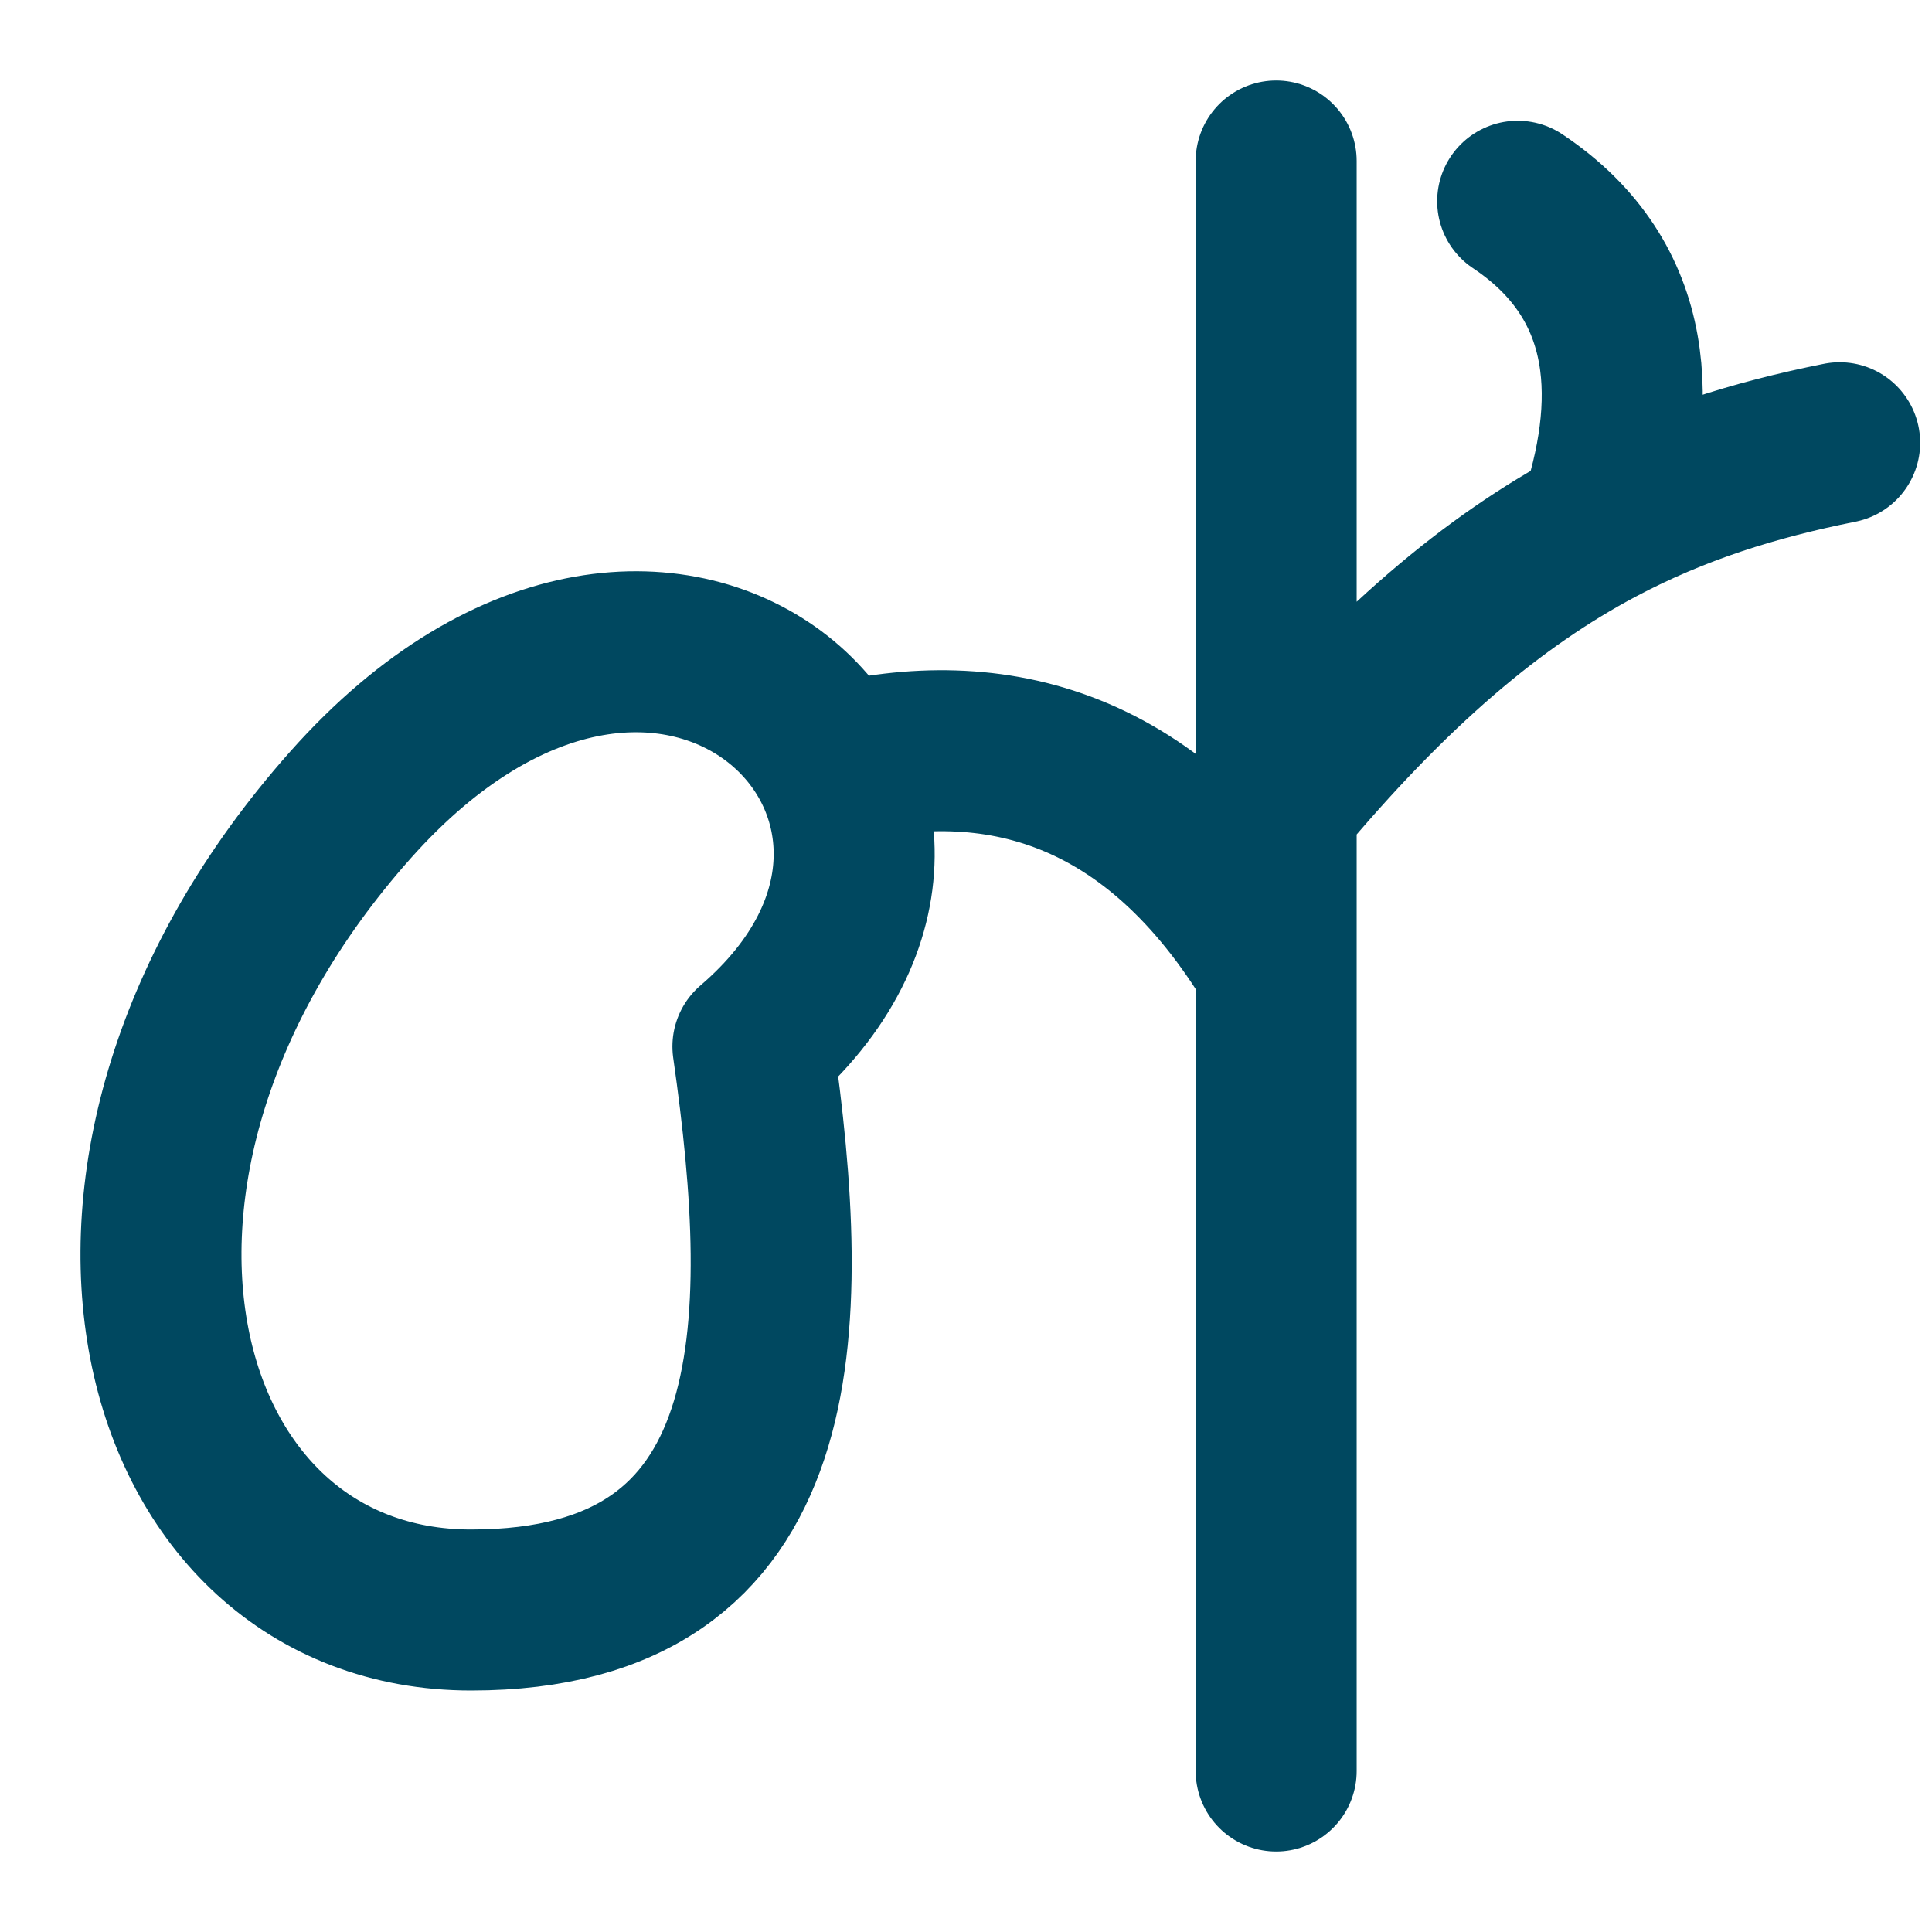
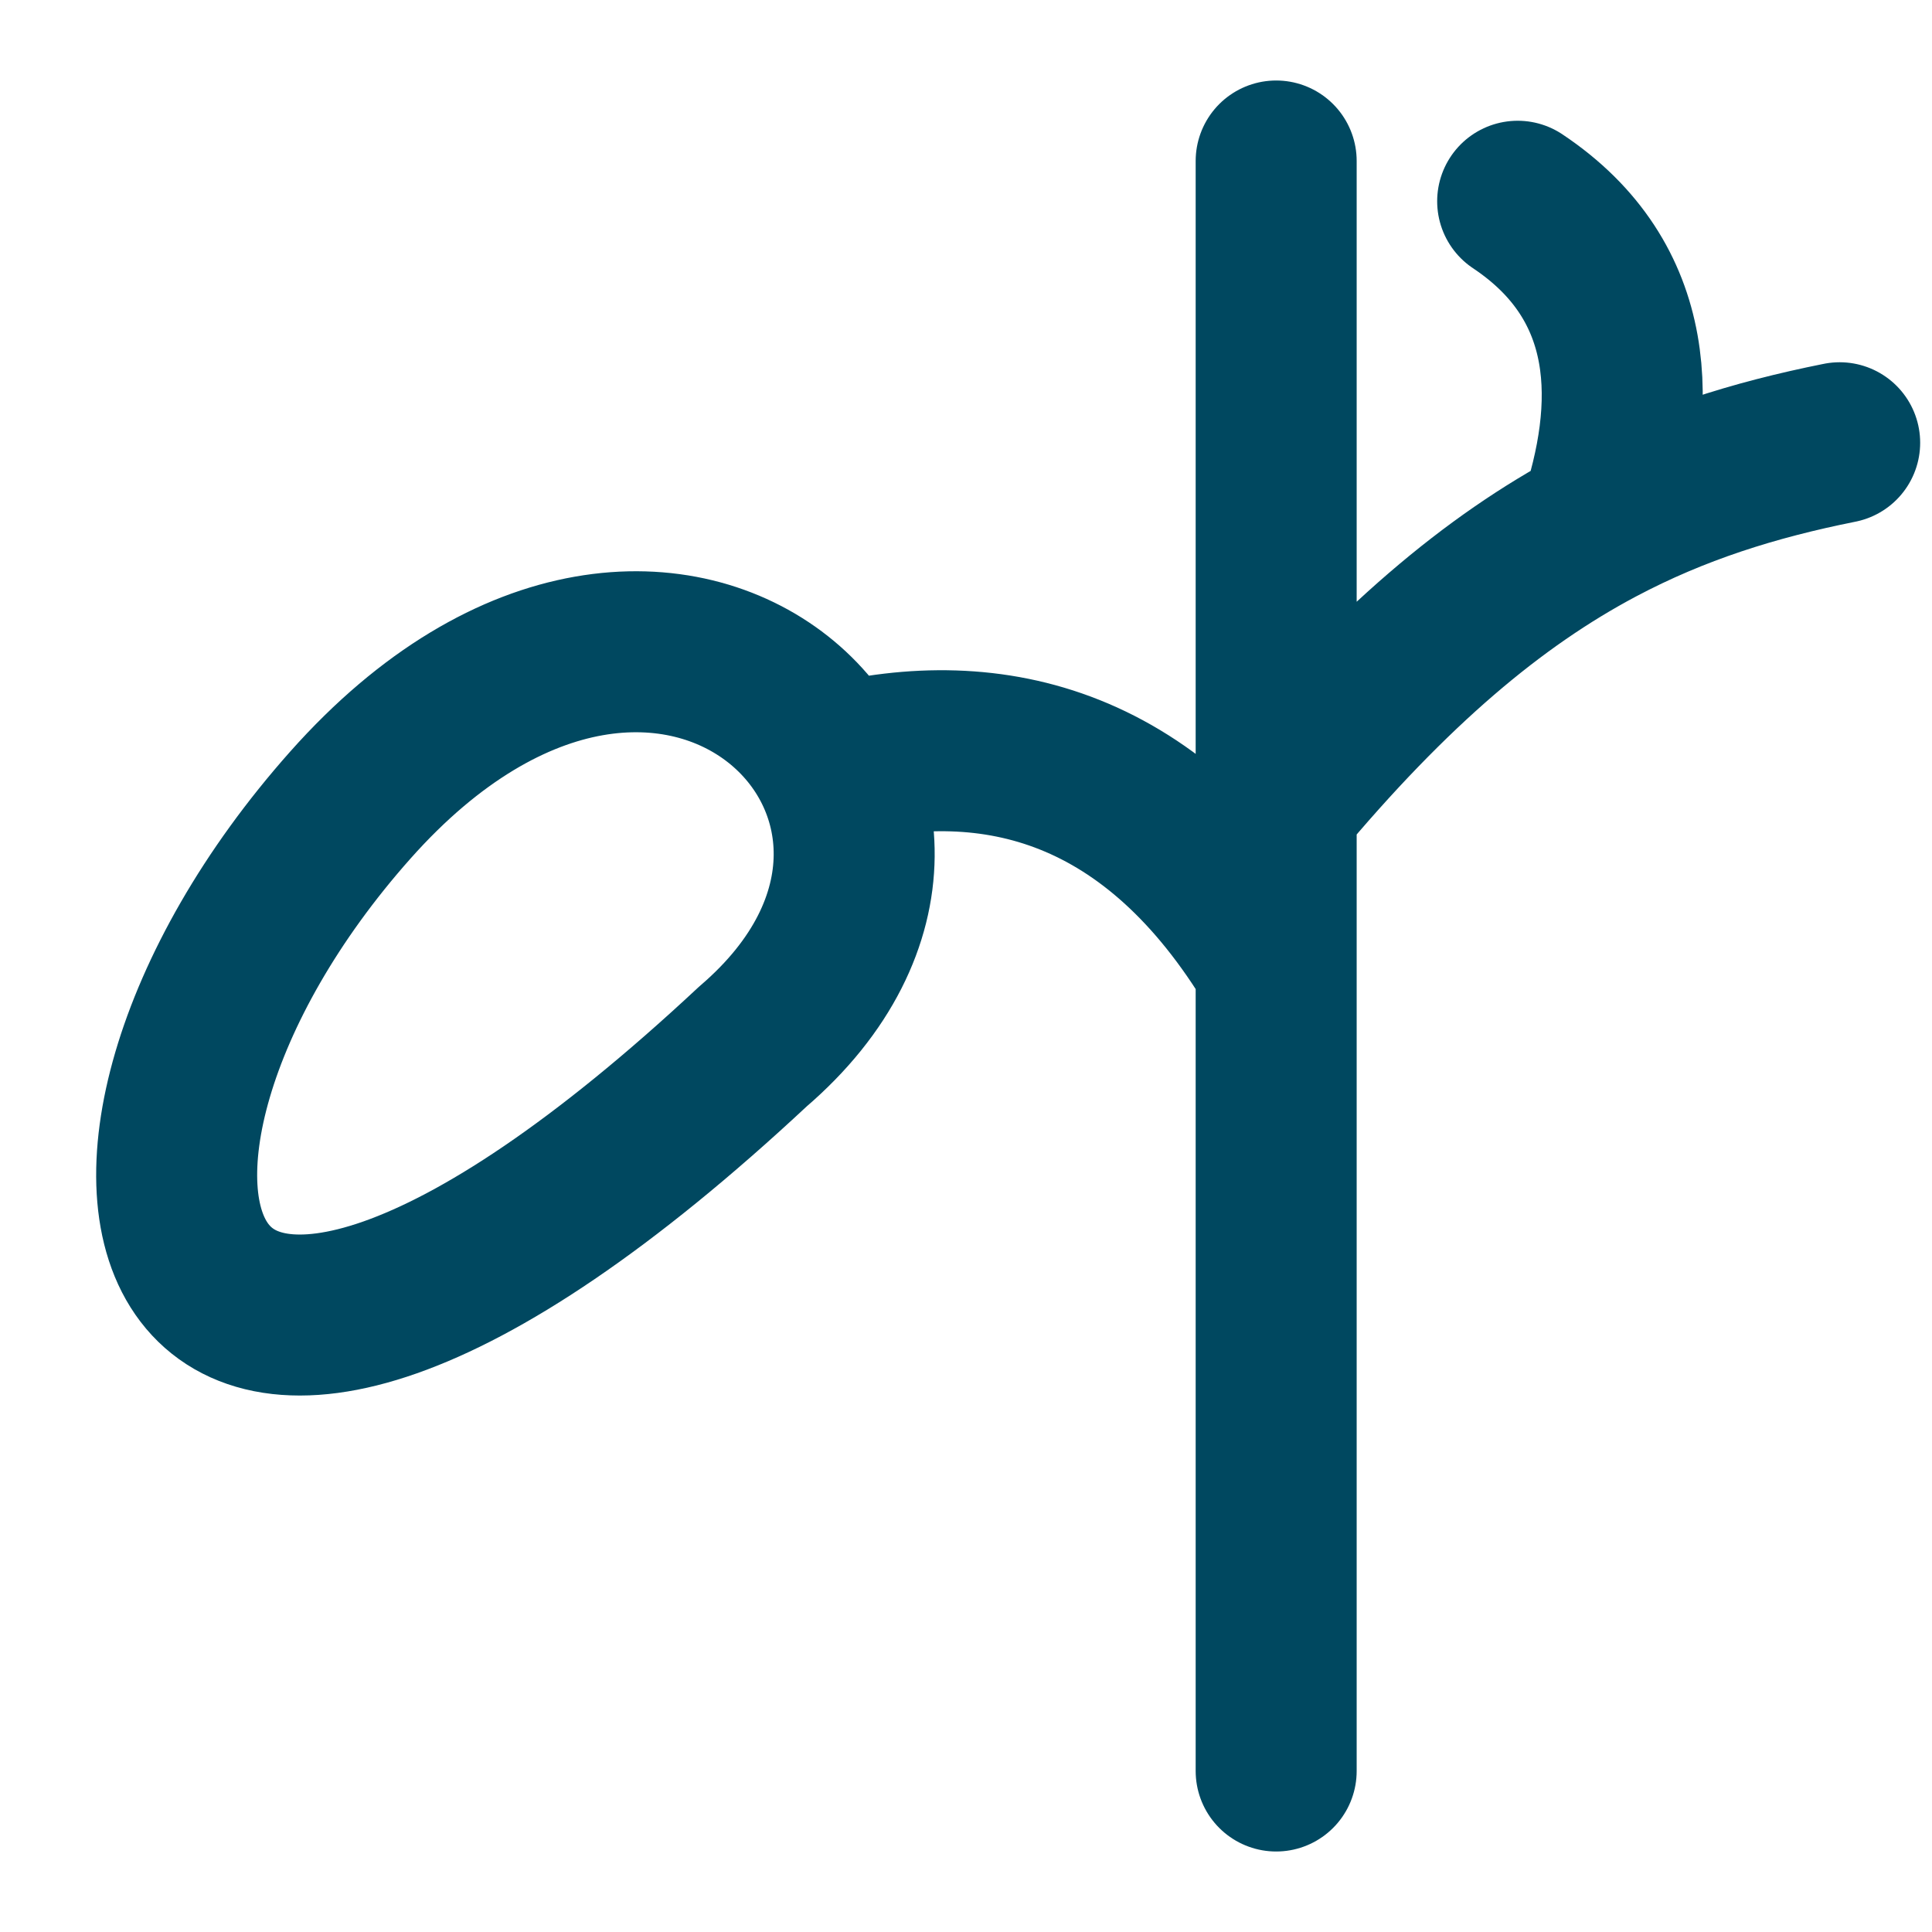
<svg xmlns="http://www.w3.org/2000/svg" width="24" height="24" viewBox="0 0 24 24" fill="none">
-   <path d="M15.853 12V22M15.853 12C14.353 9.5 12.353 9 10.353 9.5M15.853 12V10M15.853 2V10M15.853 10C17.288 8.278 18.558 7.215 19.853 6.527M22.853 5.5C21.788 5.713 20.814 6.017 19.853 6.527M19.853 6.527C20.353 5.054 20.353 3.5 18.853 2.5M9.353 13C9.853 16.5 9.853 20 5.853 20C1.853 20 0.353 14.5 4.353 10C8.353 5.5 12.853 10 9.353 13Z" stroke="#004860" stroke-width="2" stroke-linecap="round" stroke-linejoin="round" />
+   <path d="M15.853 12V22M15.853 12C14.353 9.5 12.353 9 10.353 9.5M15.853 12V10M15.853 2V10M15.853 10C17.288 8.278 18.558 7.215 19.853 6.527M22.853 5.5C21.788 5.713 20.814 6.017 19.853 6.527M19.853 6.527C20.353 5.054 20.353 3.5 18.853 2.5M9.353 13C1.853 20 0.353 14.5 4.353 10C8.353 5.5 12.853 10 9.353 13Z" stroke="#004860" stroke-width="2" stroke-linecap="round" stroke-linejoin="round" />
</svg>